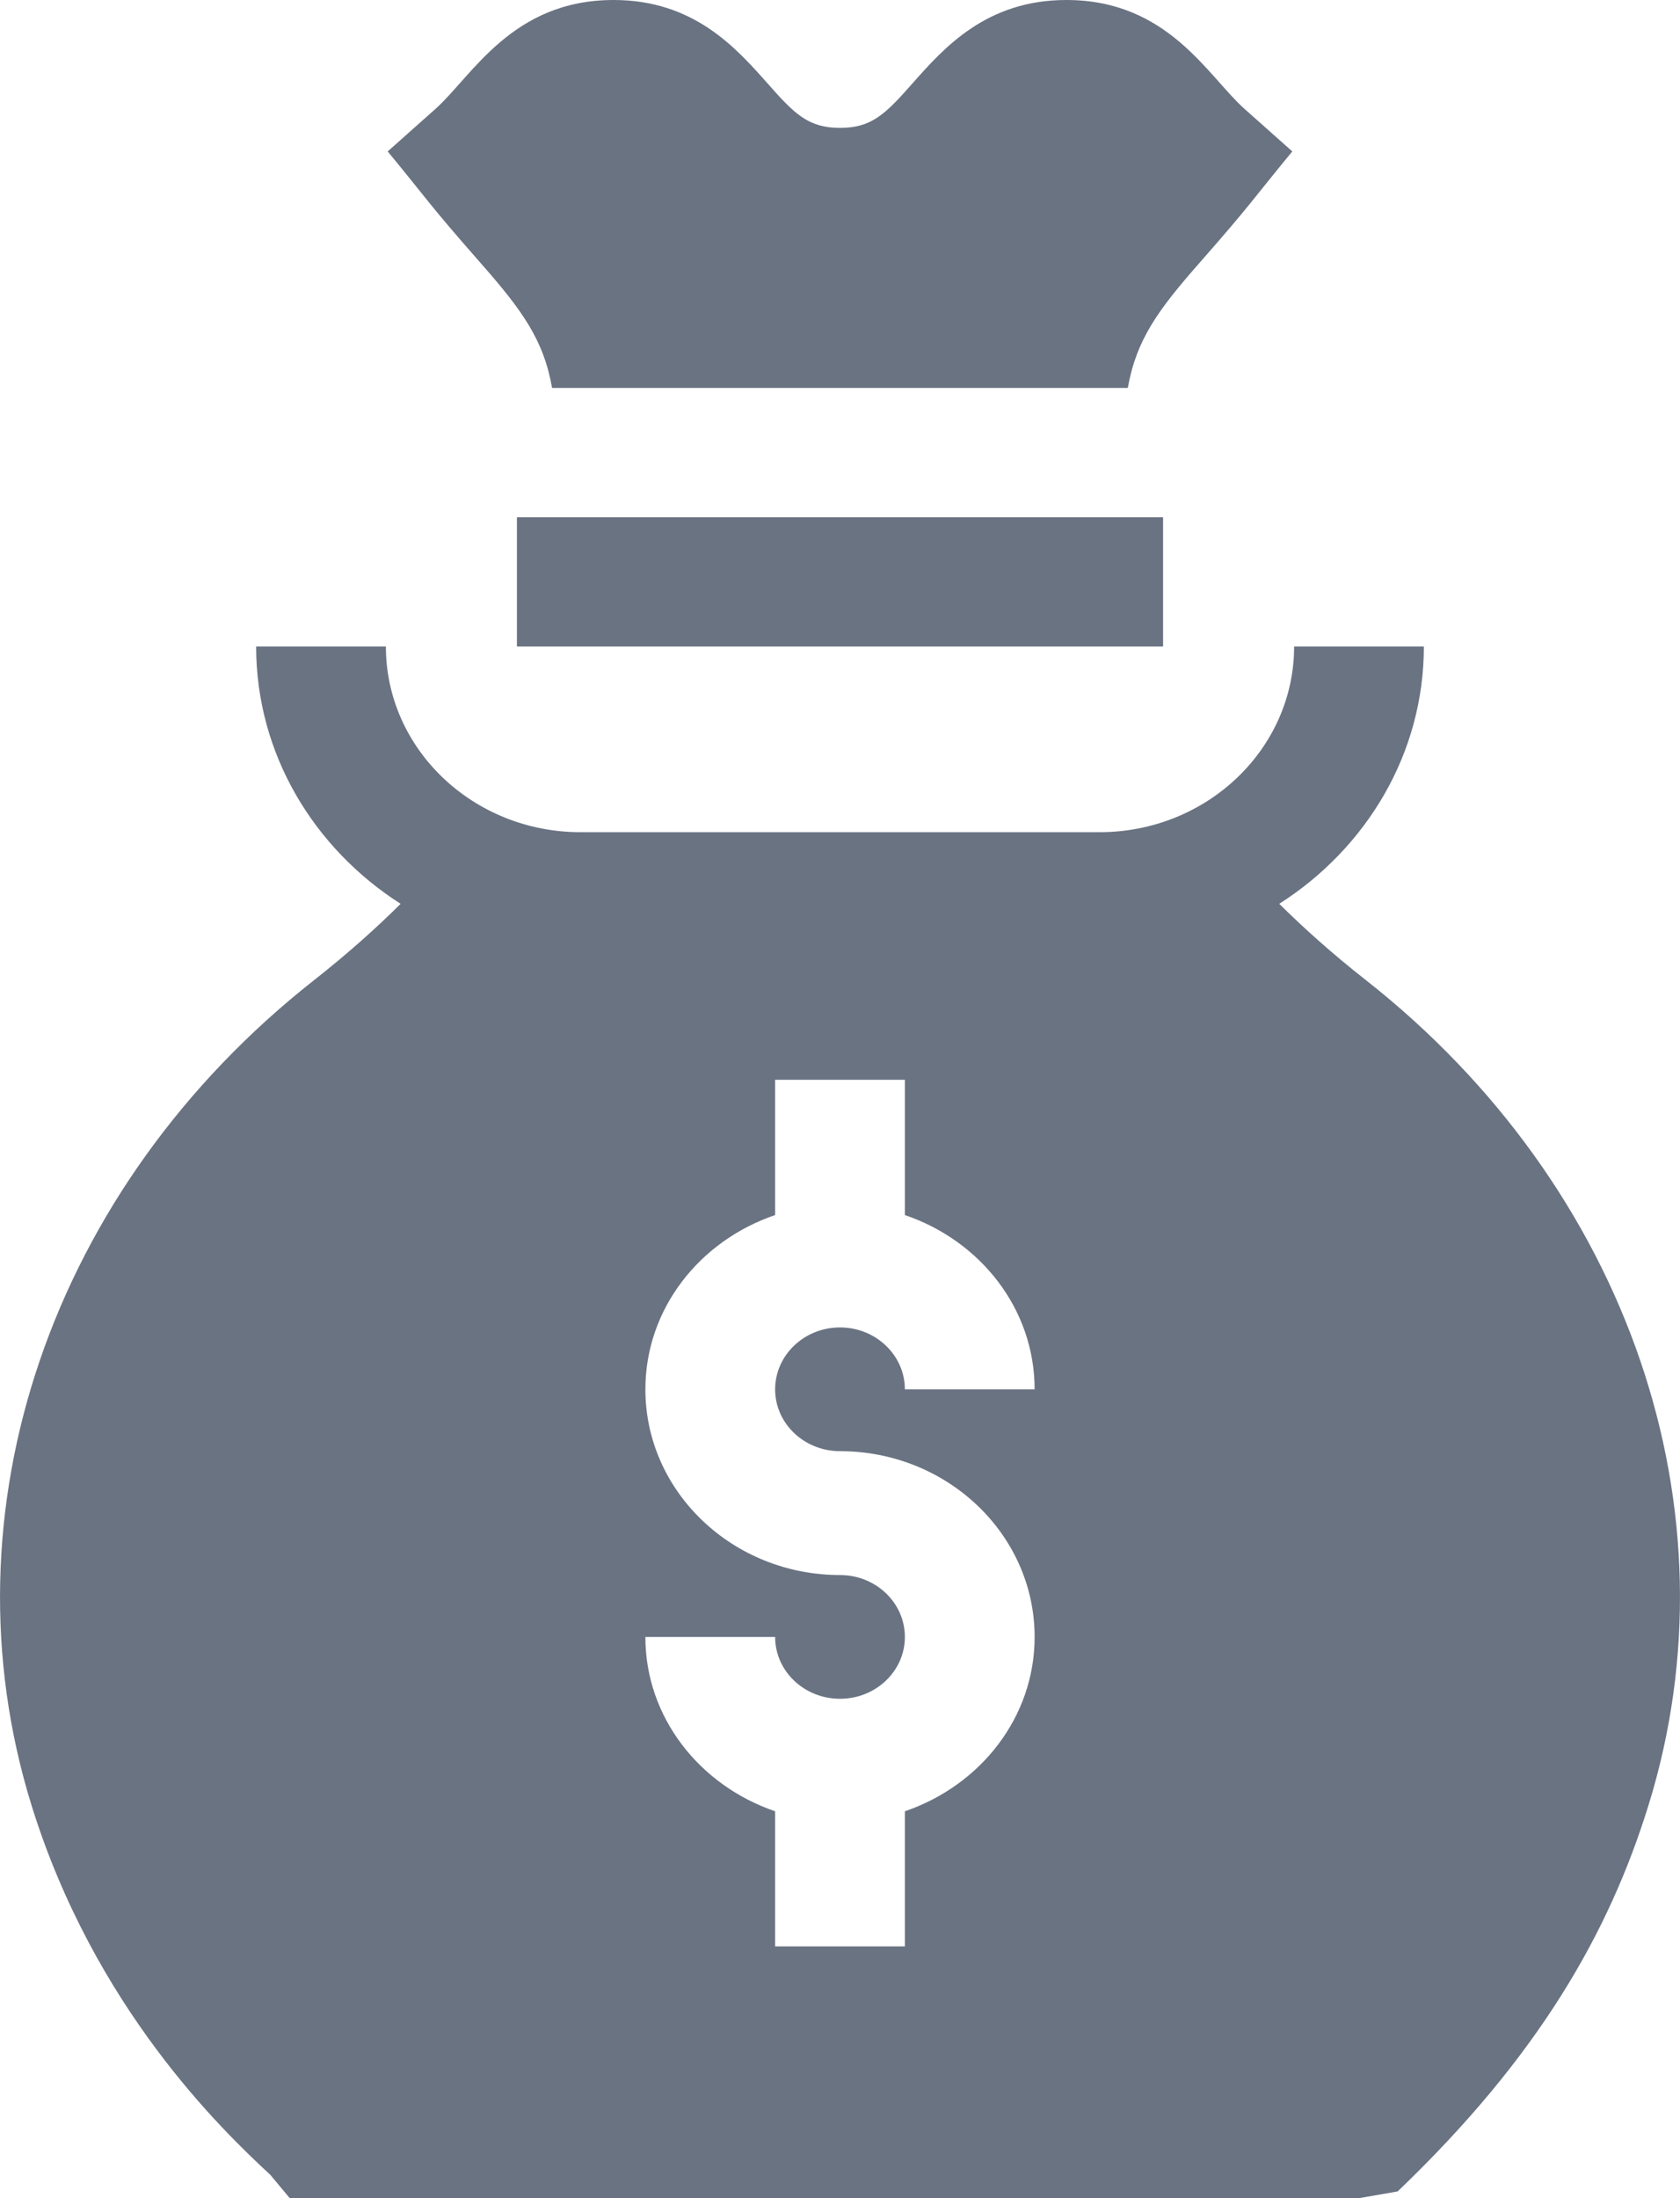
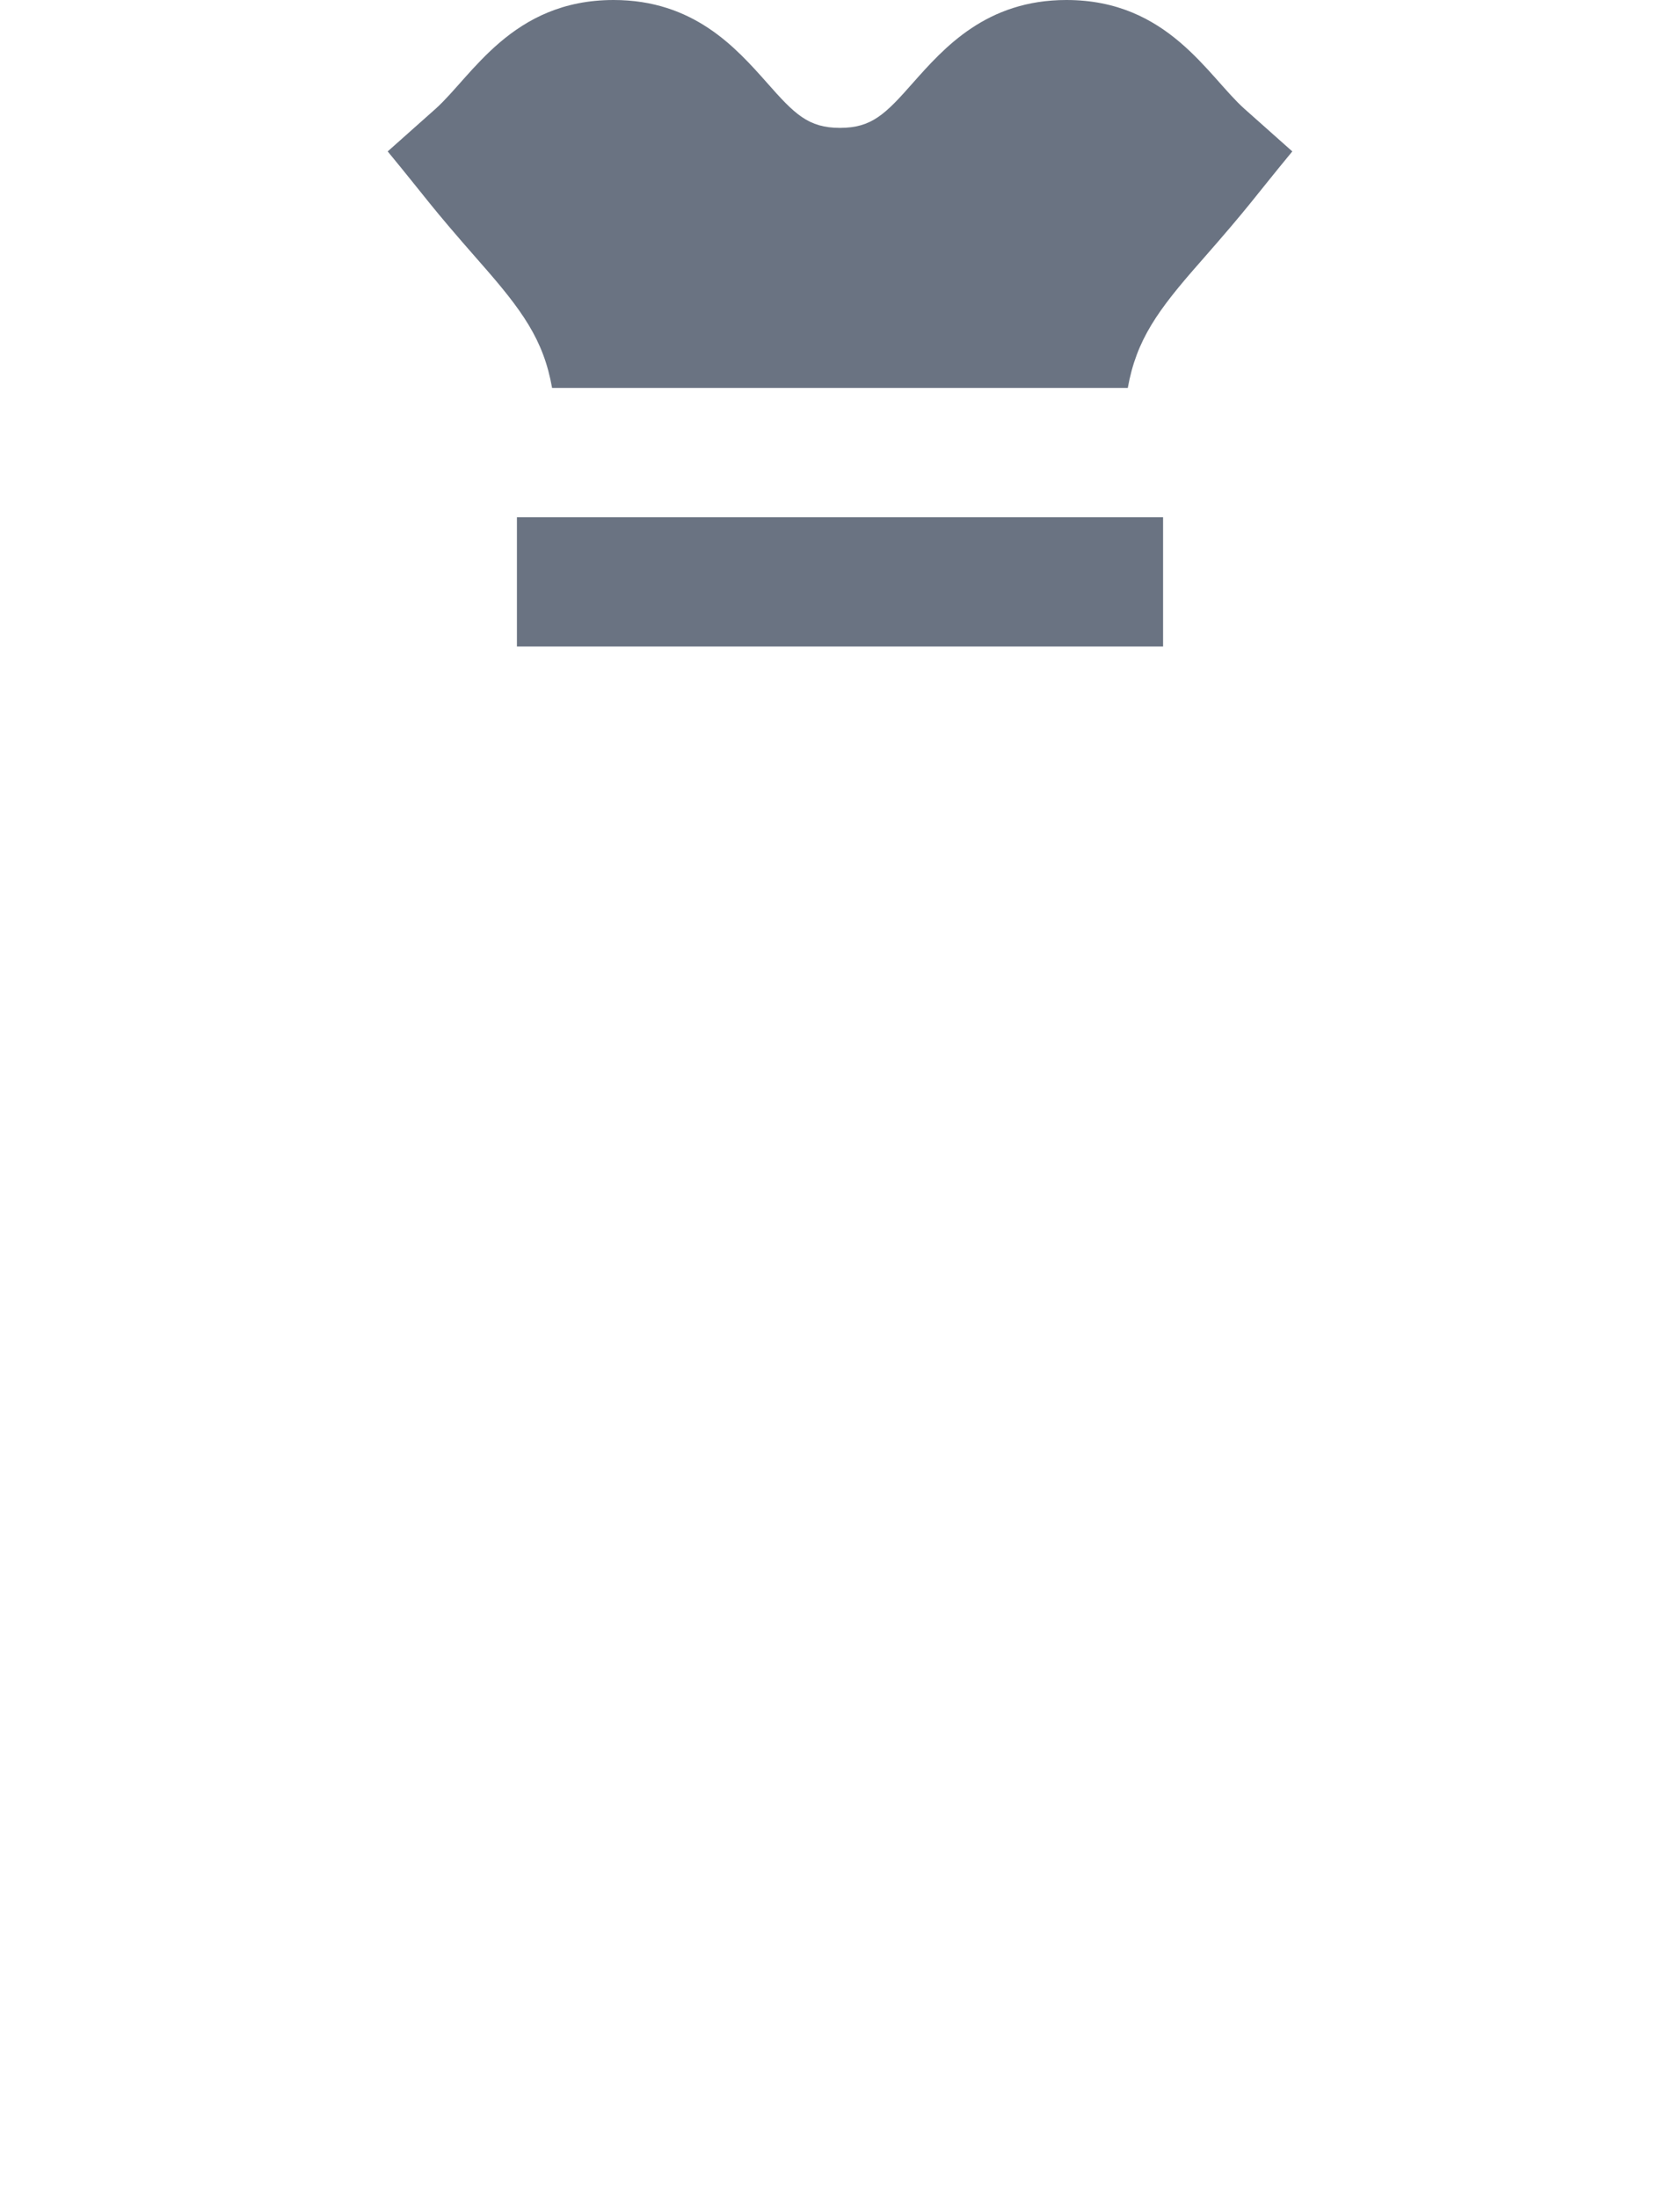
<svg xmlns="http://www.w3.org/2000/svg" width="13px" height="17px" viewBox="0 0 13 17" version="1.1">
  <title>026-money-bag</title>
  <g id="Casino-Review" stroke="none" stroke-width="1" fill="none" fill-rule="evenodd">
    <g id="Casino-review-v4" transform="translate(-57, -1540)" fill="#6A7382">
      <g id="Group-16-Copy-3" transform="translate(30, 1482)">
        <g id="Group-13" transform="translate(27, 58)">
          <g id="026-money-bag">
            <path d="M9.289,2.025 C9.685,1.574 9.682,1.557 10,1.171 L9.63,0.842 C9.346,0.589 9.039,0 8.252,0 C7.633,0 7.306,0.369 7.066,0.639 C6.852,0.882 6.746,0.989 6.5,0.989 C6.254,0.989 6.148,0.882 5.934,0.639 C5.694,0.369 5.367,0 4.748,0 C3.961,0 3.653,0.589 3.37,0.842 L3,1.171 C3.319,1.558 3.313,1.572 3.711,2.025 C4.04,2.398 4.206,2.626 4.272,3 L8.727,3 C8.794,2.626 8.96,2.398 9.289,2.025 Z" id="Path" />
            <polygon id="Path" points="4 4 9 4 9 5 4 5" />
-             <path d="M0.244,13.962 C0.729,15.524 1.712,16.468 2.092,16.82 L2.242,17 L10.516,17 L10.815,16.948 C11.908,15.903 12.452,14.944 12.756,13.962 C13.462,11.687 12.605,9.182 10.572,7.582 C10.304,7.372 10.085,7.174 9.899,6.99 C10.573,6.56 11.018,5.829 11.018,5 L10.014,5 C10.014,5.792 9.339,6.436 8.508,6.436 L4.492,6.436 C3.661,6.436 2.986,5.792 2.986,5 L1.982,5 C1.982,5.829 2.427,6.56 3.1,6.99 C2.915,7.174 2.695,7.372 2.428,7.582 C0.395,9.182 -0.462,11.687 0.244,13.962 Z M6.5,12.181 C5.67,12.181 4.994,11.537 4.994,10.745 C4.994,10.121 5.415,9.595 5.998,9.397 L5.998,8.351 L7.002,8.351 L7.002,9.397 C7.585,9.595 8.006,10.121 8.006,10.745 L7.002,10.745 C7.002,10.481 6.777,10.266 6.5,10.266 C6.223,10.266 5.998,10.481 5.998,10.745 C5.998,11.009 6.223,11.223 6.5,11.223 C7.331,11.223 8.006,11.868 8.006,12.66 C8.006,13.283 7.585,13.809 7.002,14.008 L7.002,15.053 L5.998,15.053 L5.998,14.008 C5.415,13.809 4.994,13.283 4.994,12.66 L5.998,12.66 C5.998,12.924 6.223,13.138 6.5,13.138 C6.777,13.138 7.002,12.924 7.002,12.66 C7.002,12.395 6.777,12.181 6.5,12.181 Z" id="Shape" />
          </g>
        </g>
      </g>
    </g>
  </g>
</svg>